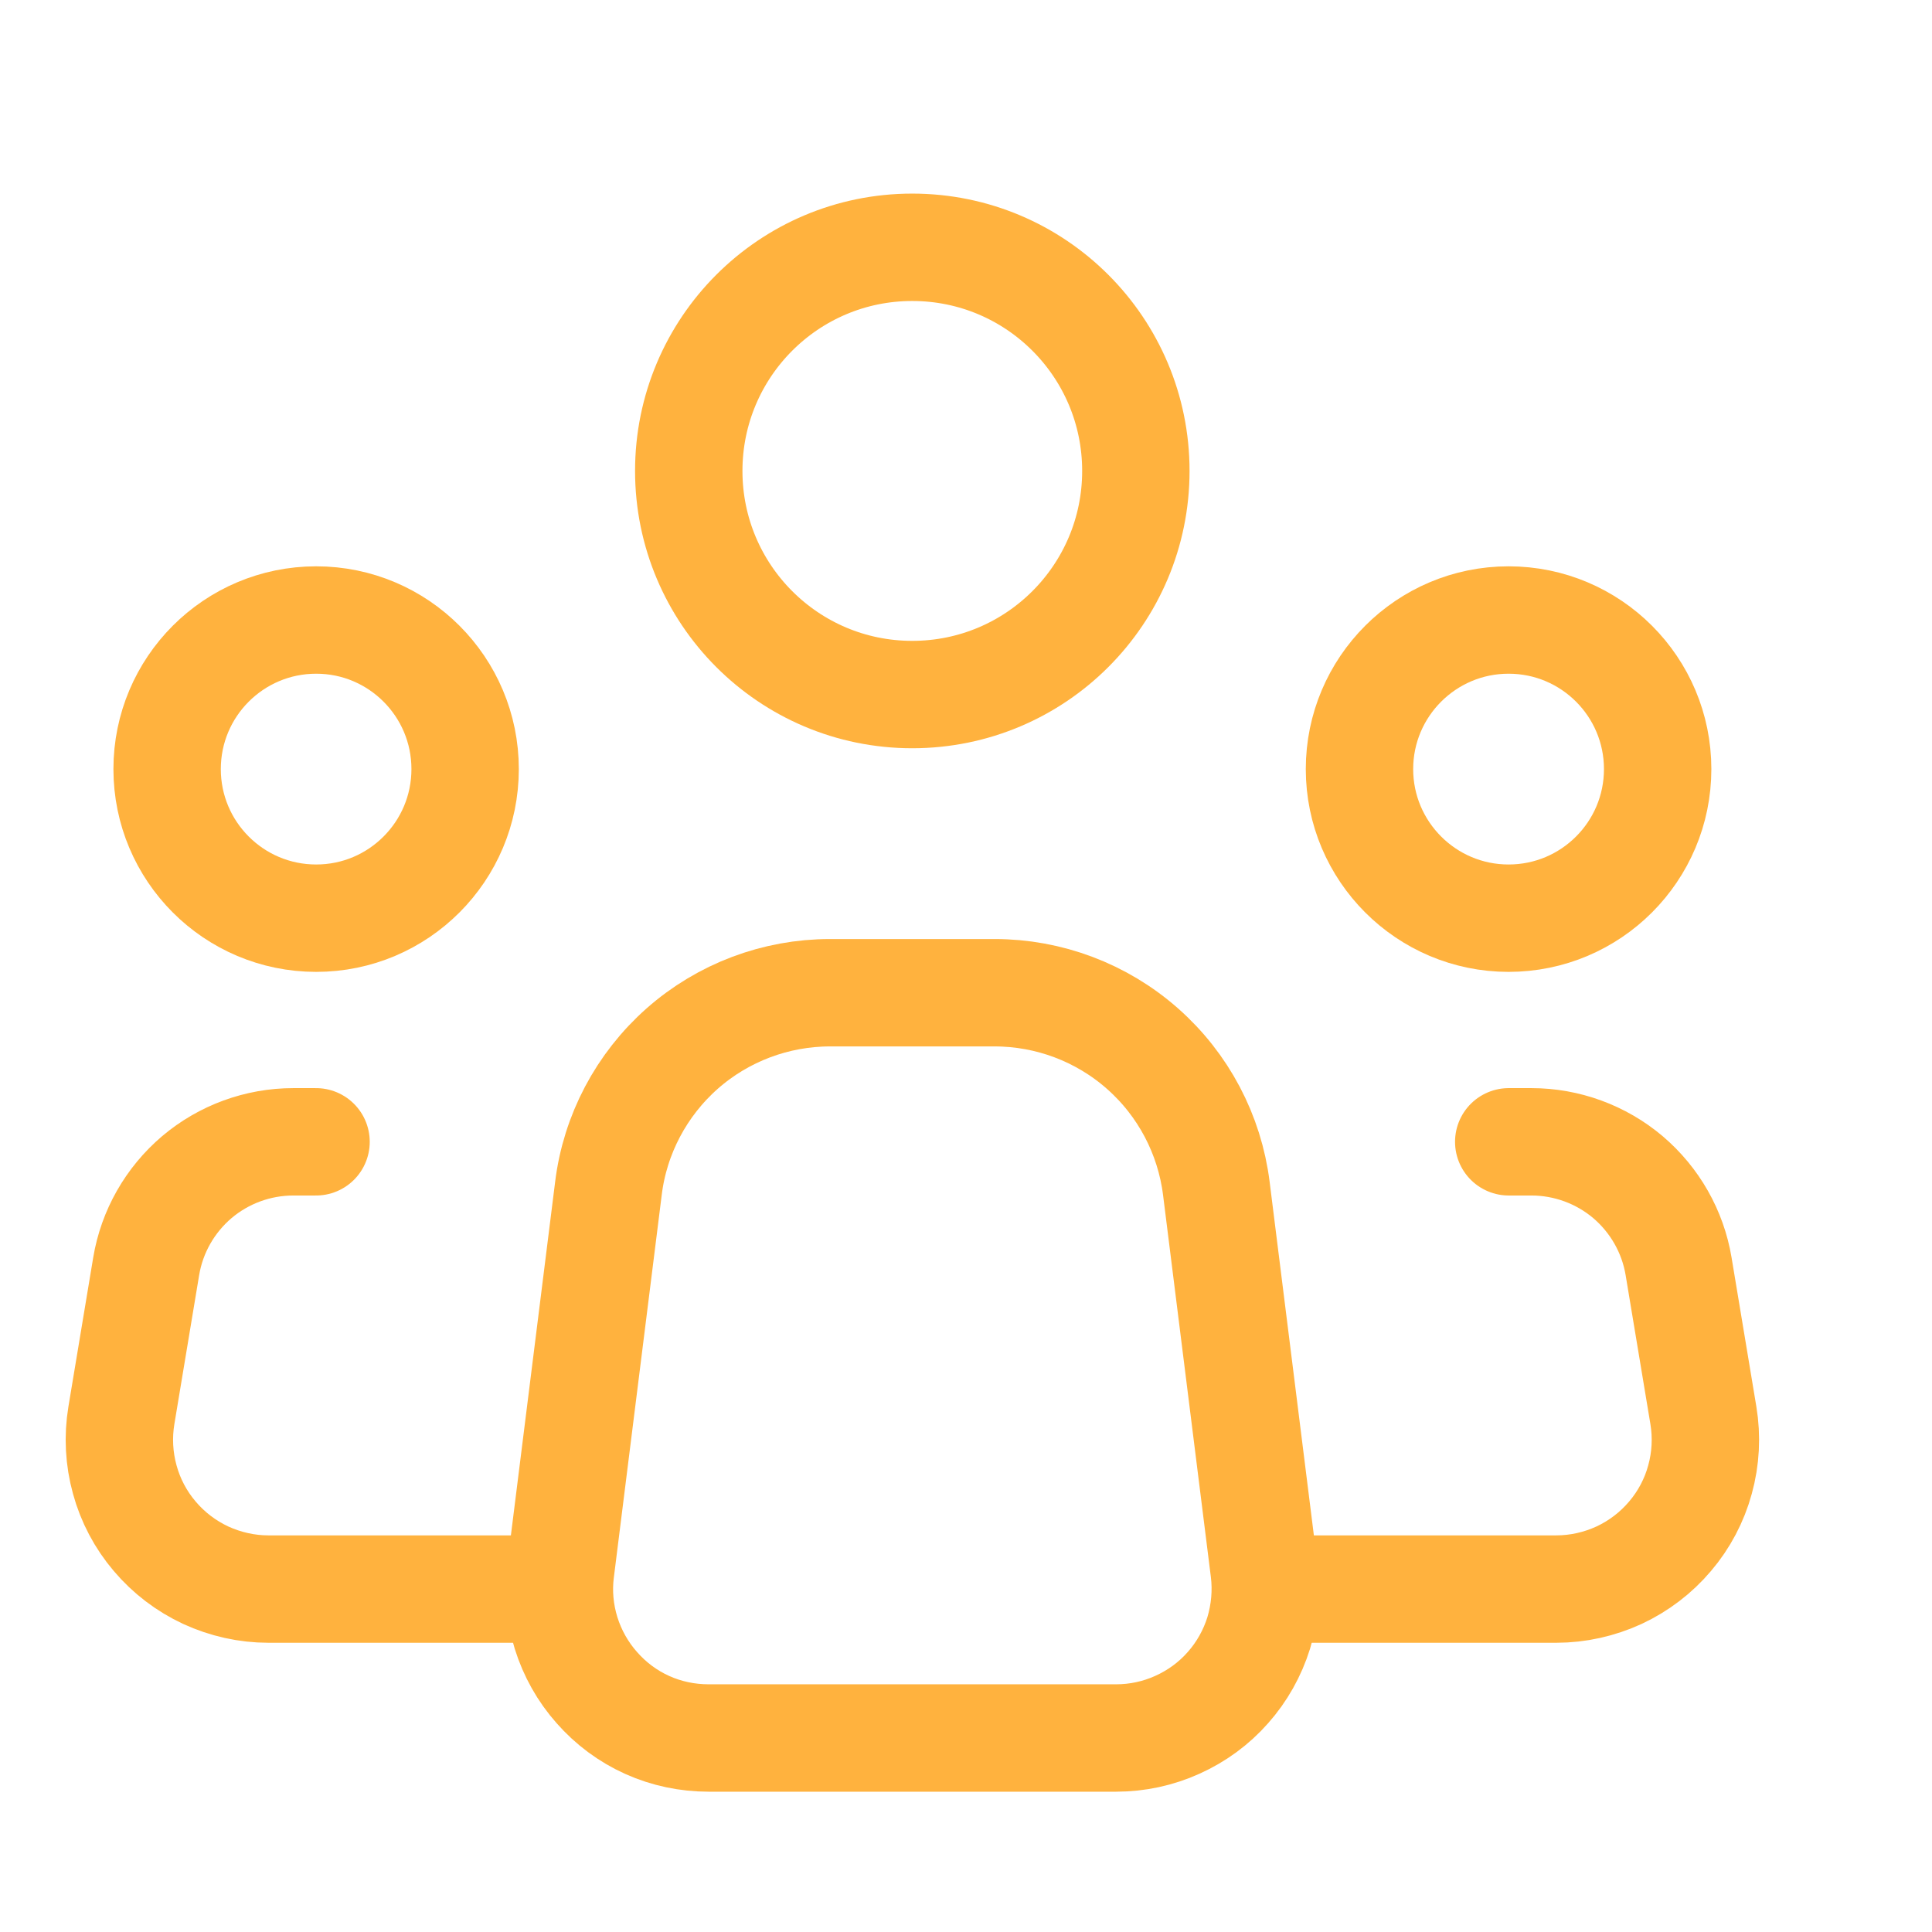
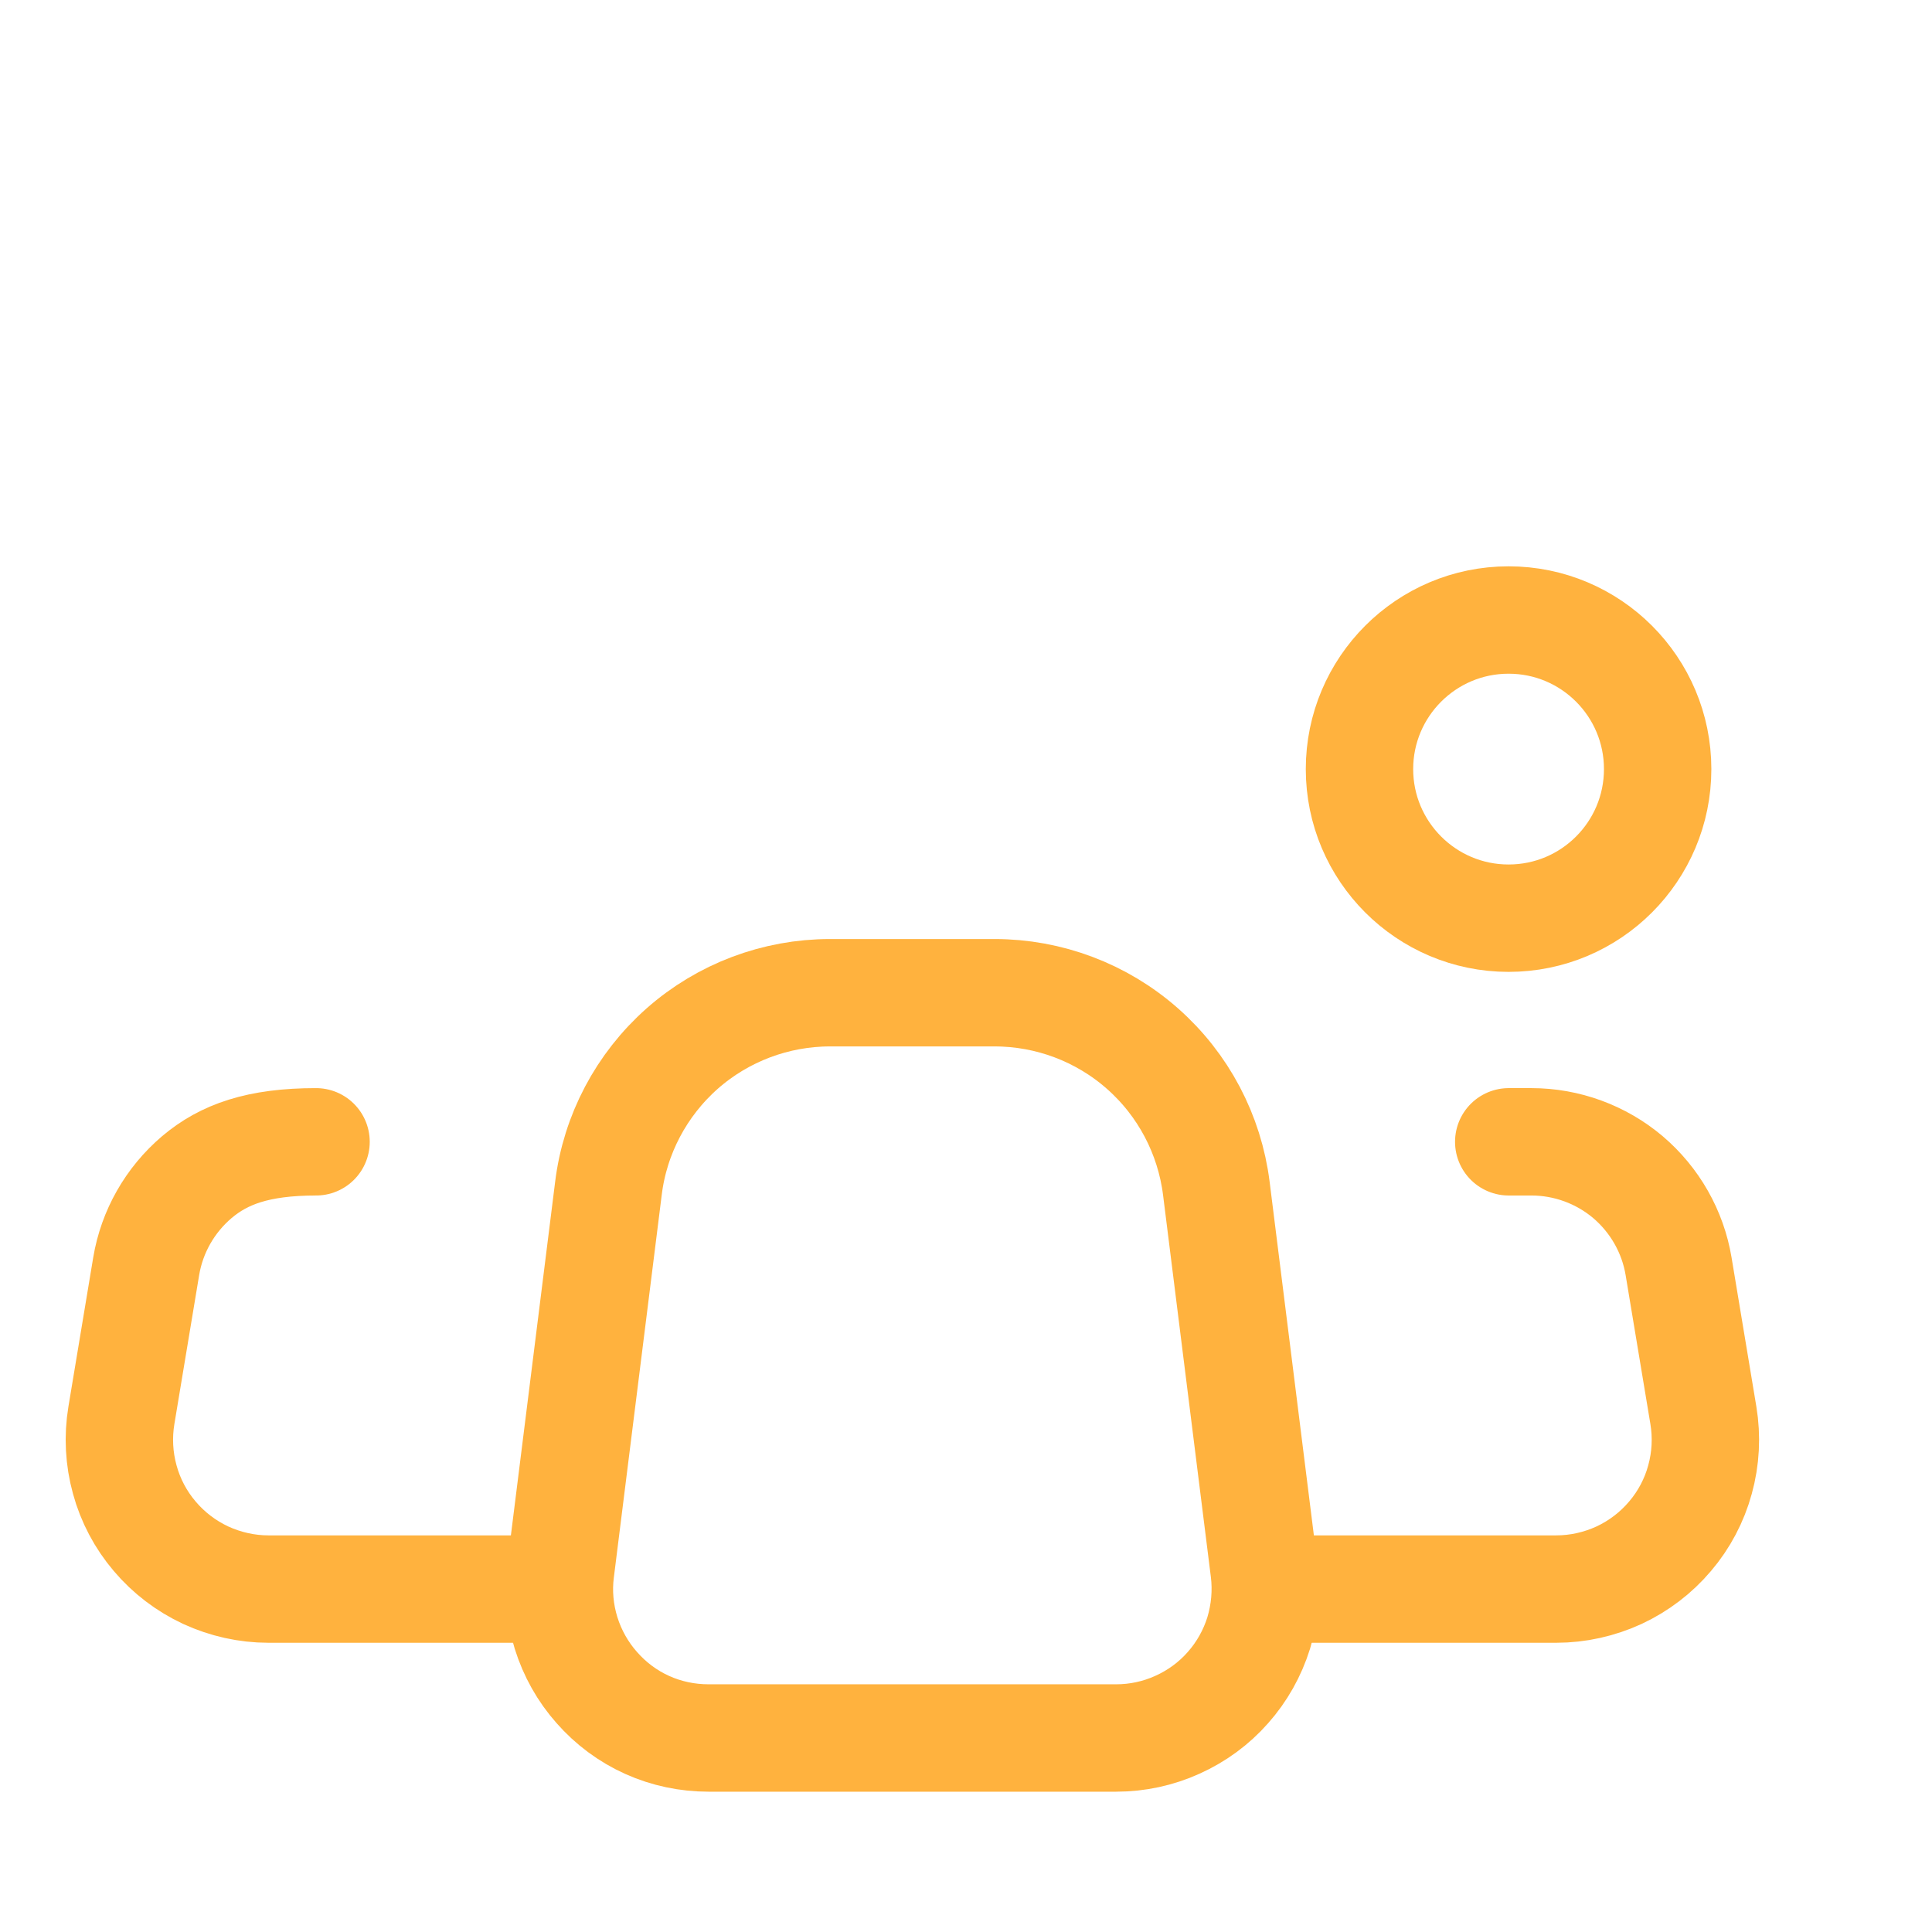
<svg xmlns="http://www.w3.org/2000/svg" width="12" height="12" viewBox="0 0 12 12" fill="none">
  <g clip-path="url(#clip0_11197_371411)">
    <path d="M7.852 9.755L7.555 7.382C7.513 7.046 7.35 6.737 7.096 6.513C6.842 6.289 6.515 6.166 6.177 6.166H5.156C4.818 6.166 4.491 6.289 4.237 6.513C3.984 6.737 3.82 7.046 3.779 7.382L3.482 9.755C3.465 9.885 3.477 10.017 3.516 10.143C3.555 10.268 3.62 10.384 3.707 10.482C3.794 10.581 3.9 10.66 4.02 10.714C4.14 10.768 4.27 10.795 4.401 10.795H6.933C7.064 10.795 7.194 10.767 7.313 10.713C7.433 10.659 7.54 10.581 7.627 10.482C7.714 10.384 7.779 10.268 7.818 10.143C7.856 10.017 7.868 9.885 7.852 9.755V9.755Z" stroke="#FFB23E" stroke-width="0.667" stroke-linecap="round" stroke-linejoin="round" />
-     <path d="M5.666 4.314C6.434 4.314 7.055 3.692 7.055 2.925C7.055 2.158 6.434 1.536 5.666 1.536C4.899 1.536 4.278 2.158 4.278 2.925C4.278 3.692 4.899 4.314 5.666 4.314Z" stroke="#FFB23E" stroke-width="0.667" />
-     <path d="M1.964 5.703C2.475 5.703 2.889 5.288 2.889 4.777C2.889 4.266 2.475 3.851 1.964 3.851C1.452 3.851 1.038 4.266 1.038 4.777C1.038 5.288 1.452 5.703 1.964 5.703Z" stroke="#FFB23E" stroke-width="0.667" />
    <path d="M9.37 5.703C9.882 5.703 10.296 5.288 10.296 4.777C10.296 4.266 9.882 3.851 9.37 3.851C8.859 3.851 8.444 4.266 8.444 4.777C8.444 5.288 8.859 5.703 9.37 5.703Z" stroke="#FFB23E" stroke-width="0.667" />
-     <path d="M1.963 7.092H1.822C1.602 7.092 1.39 7.17 1.223 7.311C1.056 7.453 0.944 7.649 0.908 7.865L0.754 8.791C0.732 8.924 0.739 9.06 0.775 9.19C0.81 9.319 0.874 9.44 0.961 9.542C1.048 9.645 1.156 9.727 1.278 9.784C1.4 9.84 1.533 9.87 1.667 9.87H3.352M9.371 7.092H9.512C9.731 7.092 9.944 7.17 10.111 7.311C10.278 7.453 10.39 7.649 10.426 7.865L10.58 8.791C10.602 8.924 10.595 9.06 10.559 9.19C10.524 9.319 10.46 9.44 10.373 9.542C10.286 9.645 10.178 9.727 10.056 9.784C9.934 9.84 9.801 9.87 9.666 9.87H7.982" stroke="#FFB23E" stroke-width="0.667" stroke-linecap="round" stroke-linejoin="round" />
+     <path d="M1.963 7.092C1.602 7.092 1.39 7.17 1.223 7.311C1.056 7.453 0.944 7.649 0.908 7.865L0.754 8.791C0.732 8.924 0.739 9.06 0.775 9.19C0.81 9.319 0.874 9.44 0.961 9.542C1.048 9.645 1.156 9.727 1.278 9.784C1.4 9.84 1.533 9.87 1.667 9.87H3.352M9.371 7.092H9.512C9.731 7.092 9.944 7.17 10.111 7.311C10.278 7.453 10.39 7.649 10.426 7.865L10.58 8.791C10.602 8.924 10.595 9.06 10.559 9.19C10.524 9.319 10.46 9.44 10.373 9.542C10.286 9.645 10.178 9.727 10.056 9.784C9.934 9.84 9.801 9.87 9.666 9.87H7.982" stroke="#FFB23E" stroke-width="0.667" stroke-linecap="round" stroke-linejoin="round" />
  </g>
  <defs>
    <clipPath id="clip0_11197_371411">
      <rect width="11.111" height="11.111" fill="white" transform="translate(0.111 0.61)" />
    </clipPath>
  </defs>
</svg>